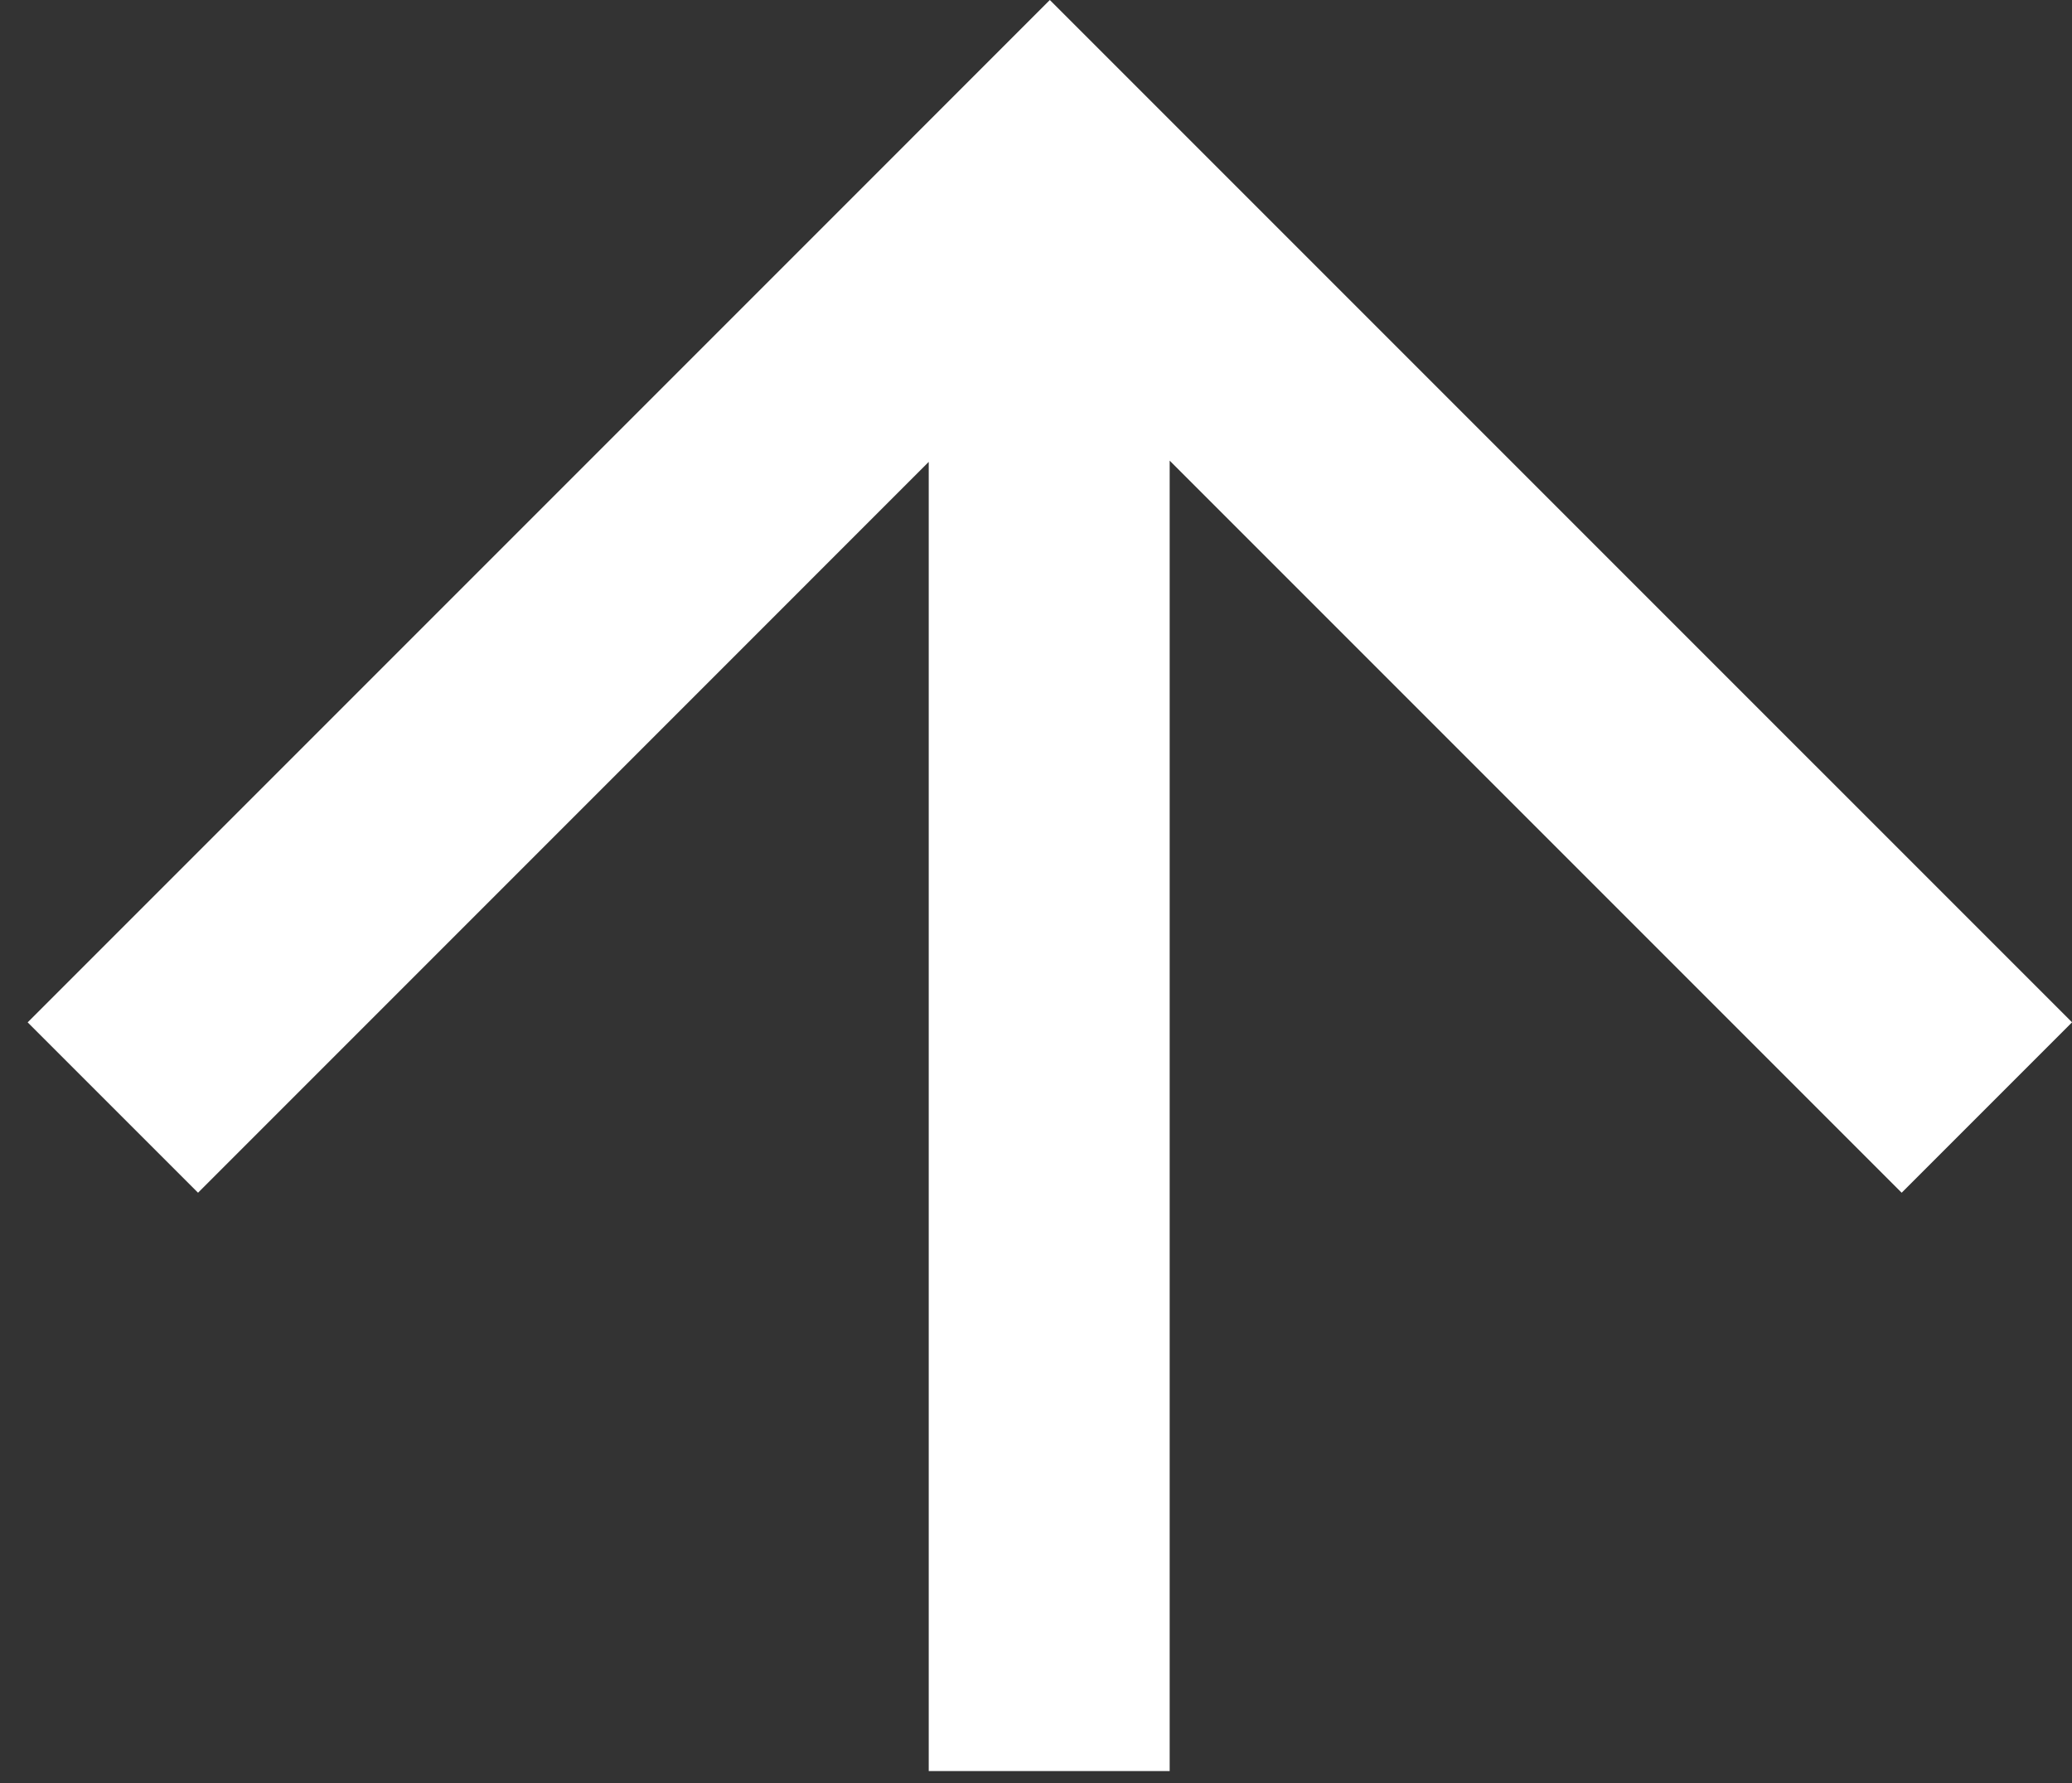
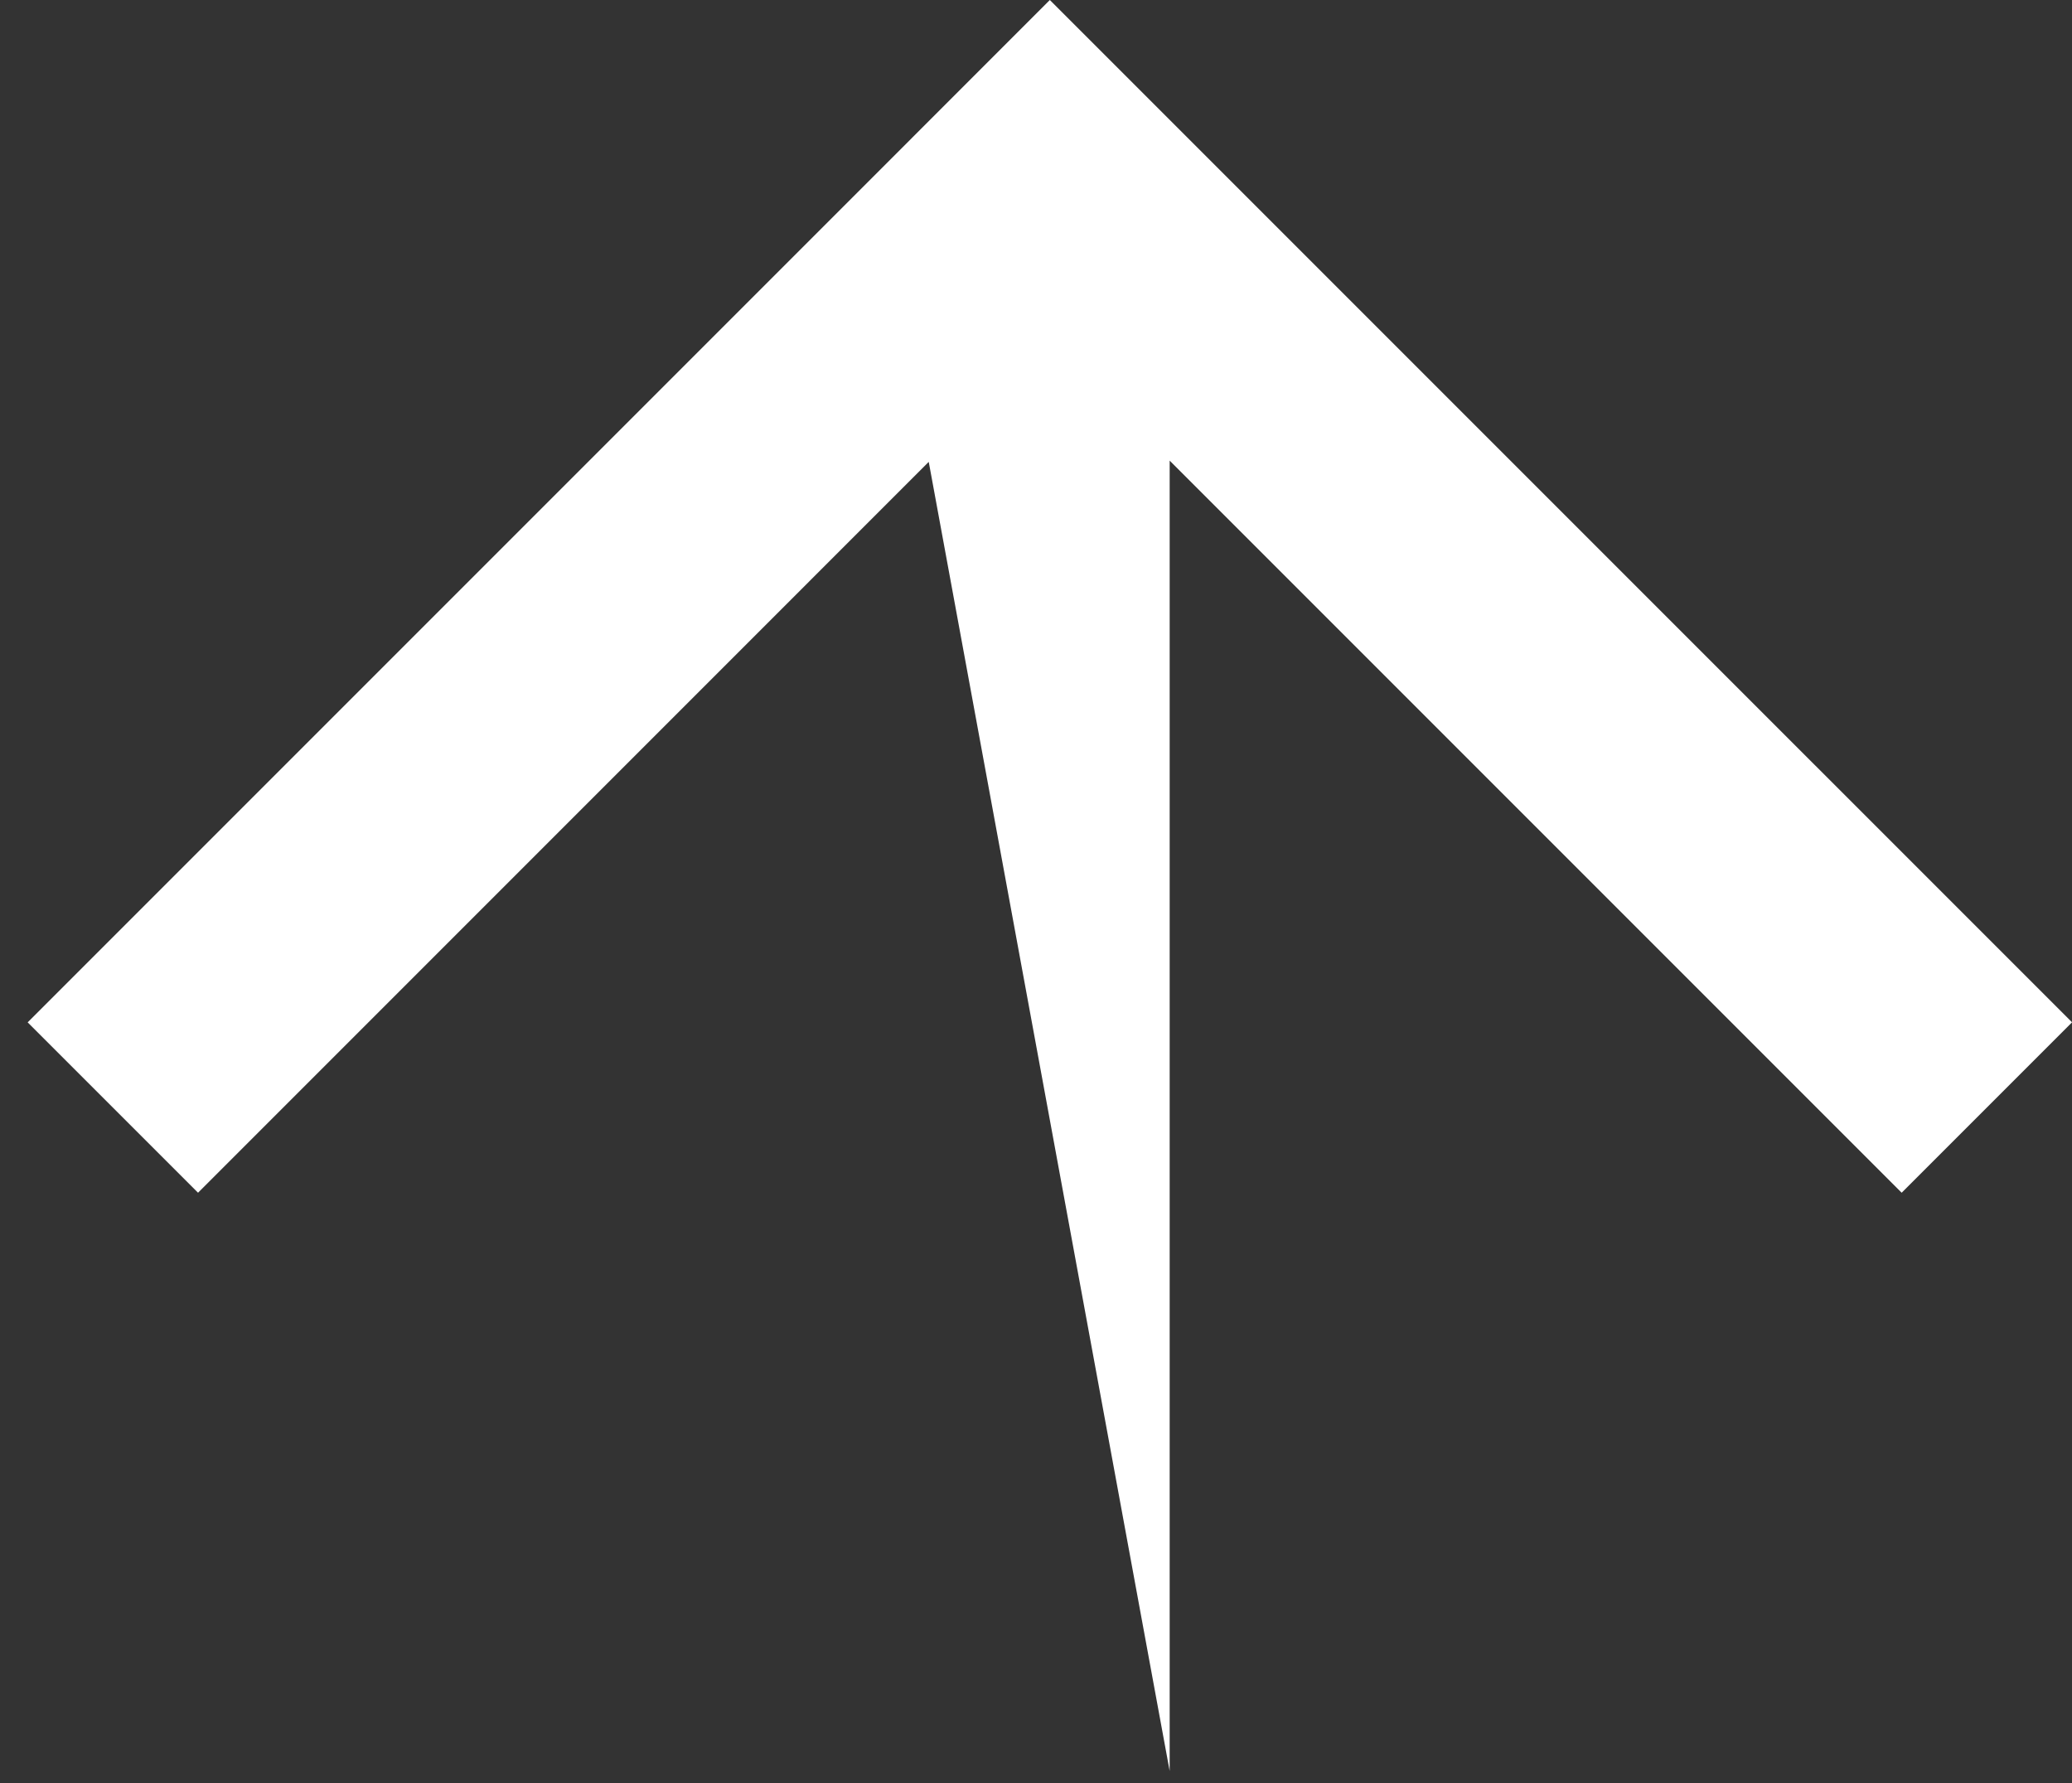
<svg xmlns="http://www.w3.org/2000/svg" width="43" height="37" viewBox="0 0 43 37" fill="none">
  <rect x="0" y="0" width="43" height="37" fill="#333333" stroke="none" />
-   <path d="M0.574 21.214L18.252 3.536L18.252 3.536L21.787 0L43.001 21.213L39.465 24.749L24.274 9.558L24.274 36.749H19.274L19.274 9.584L4.11 24.749L0.574 21.214Z" fill="white" />
+   <path d="M0.574 21.214L18.252 3.536L18.252 3.536L21.787 0L43.001 21.213L39.465 24.749L24.274 9.558L24.274 36.749L19.274 9.584L4.11 24.749L0.574 21.214Z" fill="white" />
</svg>